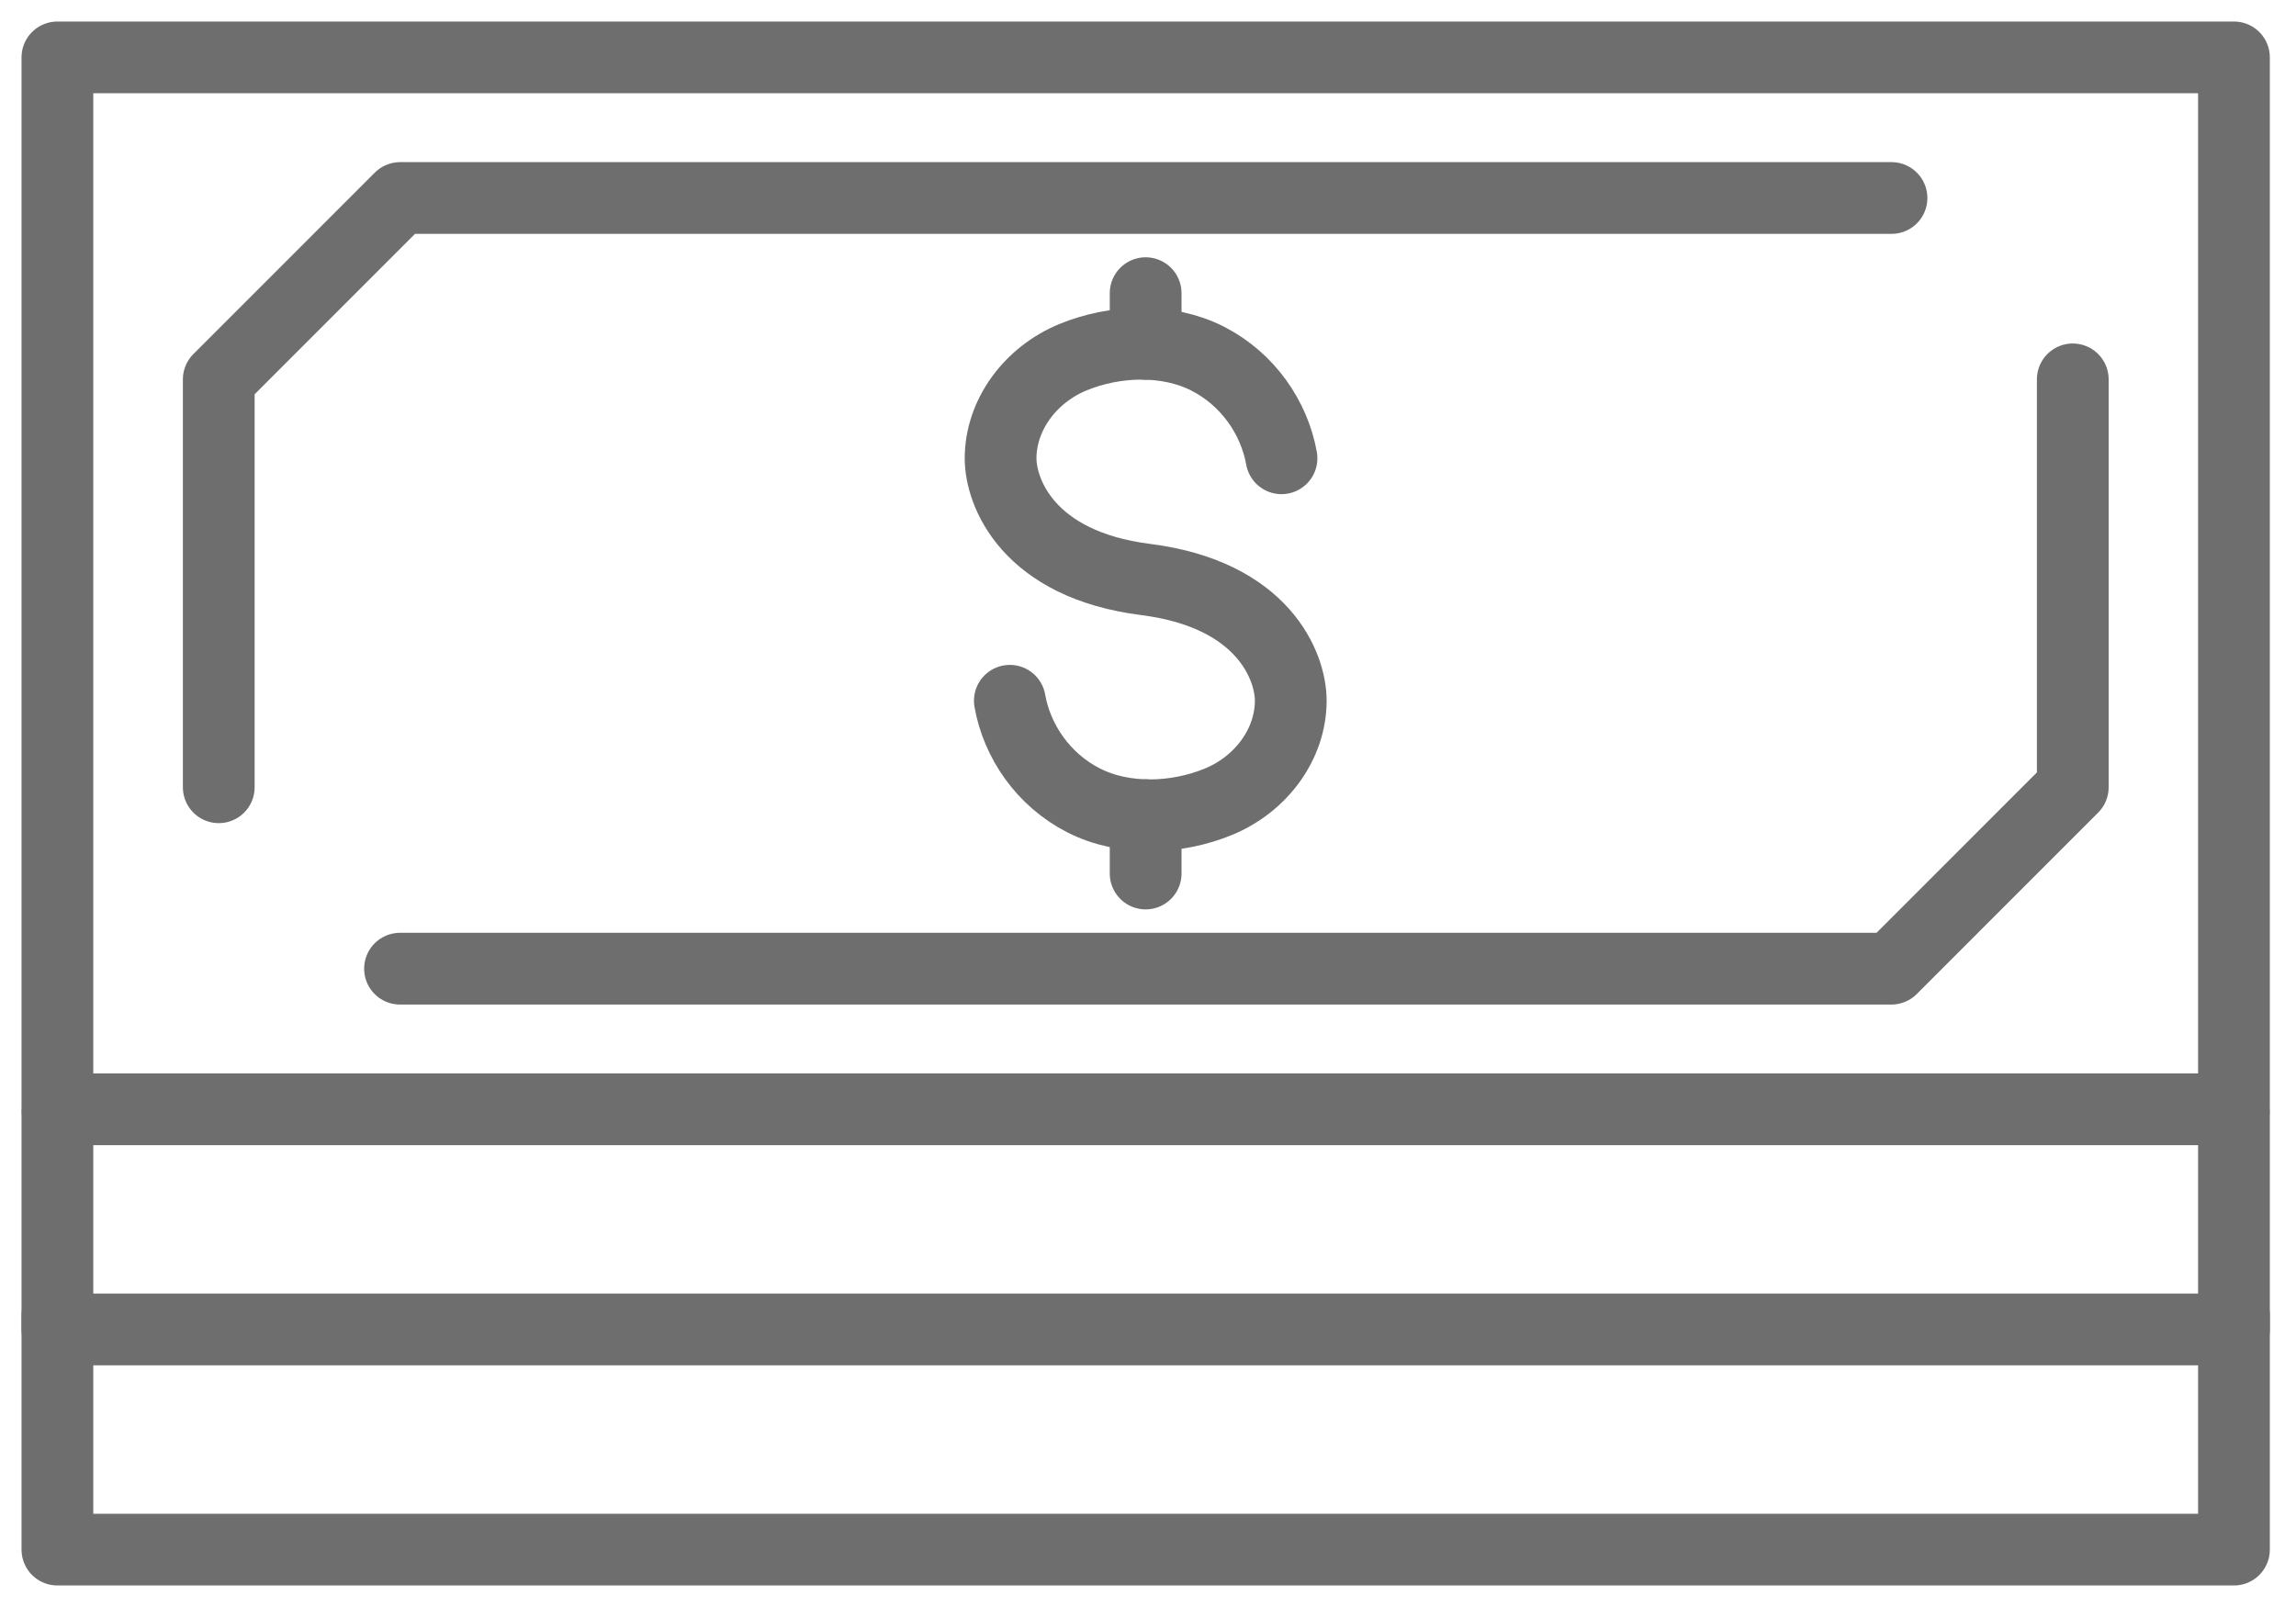
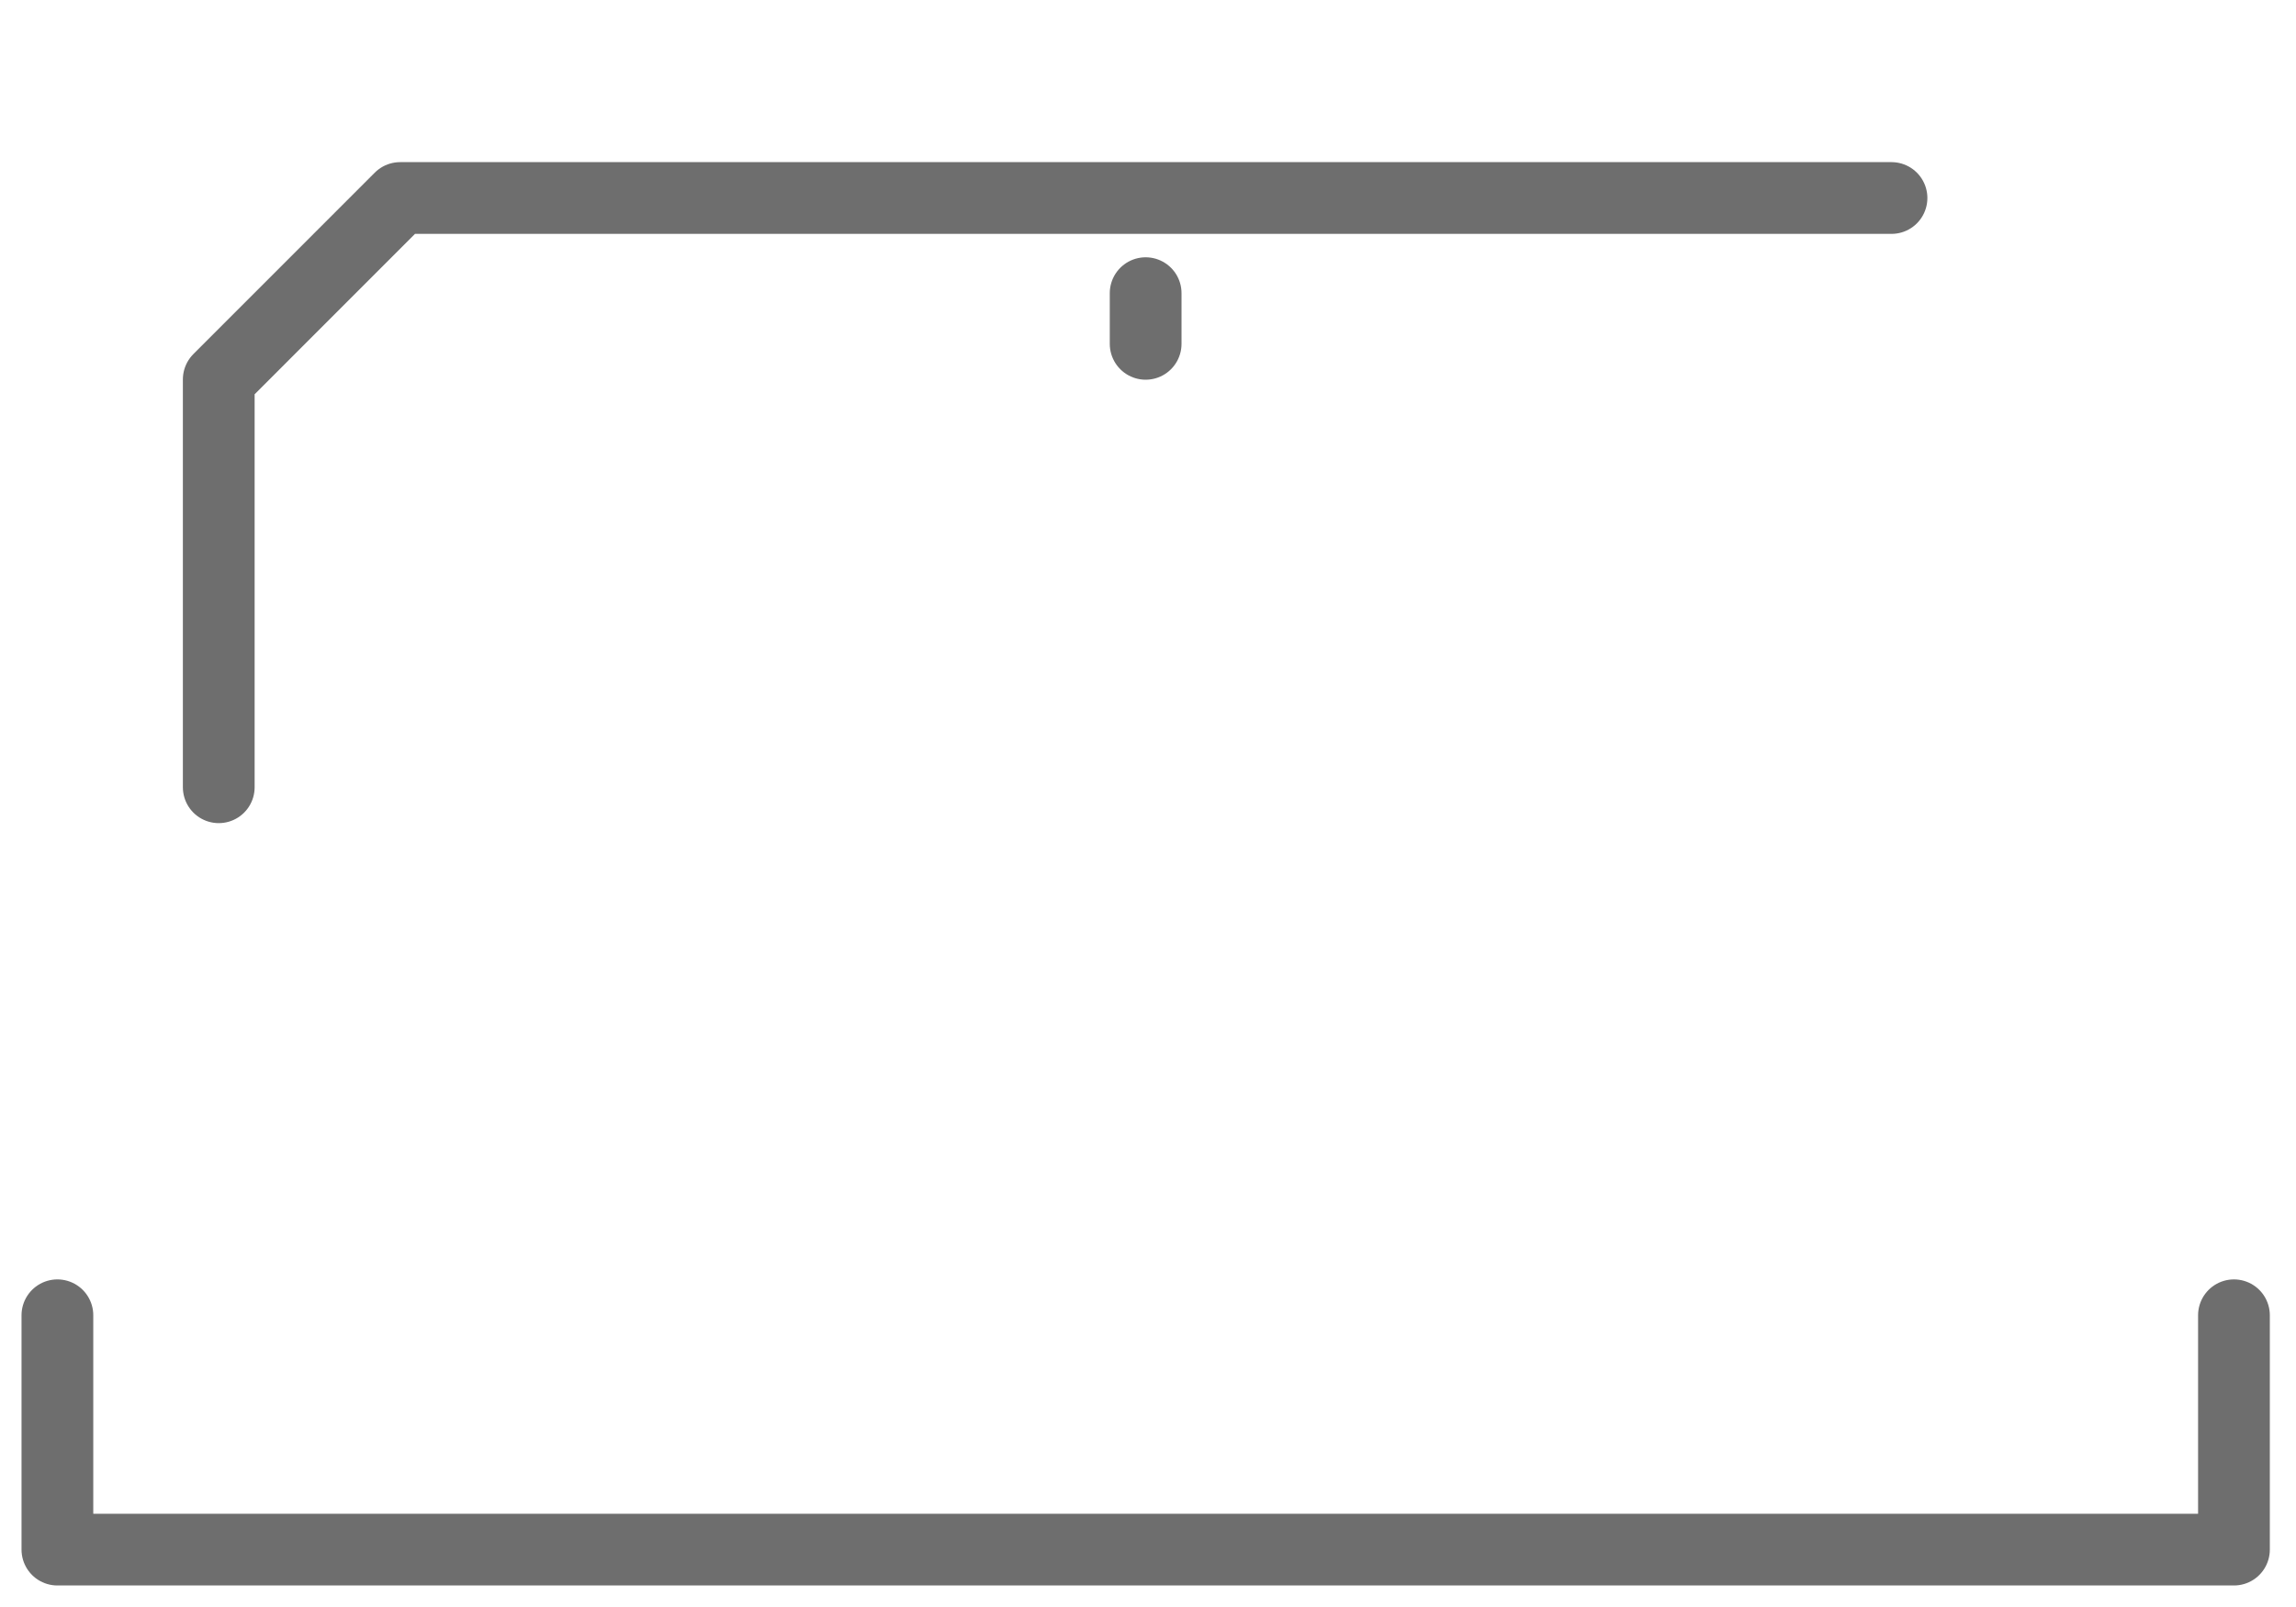
<svg xmlns="http://www.w3.org/2000/svg" width="40" height="28" viewBox="0 0 40 28" fill="none">
-   <path d="M38.919 1H1V19.328H38.919V1Z" stroke="#6E6E6E" stroke-width="1.25" stroke-linecap="round" stroke-linejoin="round" />
  <path d="M3.811 13.717V6.611C5.045 5.376 5.737 4.684 6.971 3.45H32.953" stroke="#6E6E6E" stroke-width="1.25" stroke-linecap="round" stroke-linejoin="round" />
-   <path d="M36.111 6.61V13.717L32.951 16.878H6.969" stroke="#6E6E6E" stroke-width="1.25" stroke-linecap="round" stroke-linejoin="round" />
-   <path d="M38.919 19.411V23.164H1V19.411" stroke="#6E6E6E" stroke-width="1.25" stroke-linecap="round" stroke-linejoin="round" />
  <path d="M38.919 22.917V27H1V22.917" stroke="#6E6E6E" stroke-width="1.25" stroke-linecap="round" stroke-linejoin="round" />
-   <path d="M17.593 12.21C17.718 12.916 18.175 13.587 18.877 13.945C19.582 14.306 20.497 14.269 21.223 13.971C21.98 13.661 22.487 12.956 22.487 12.208C22.487 11.615 22.014 10.357 19.959 10.097C17.905 9.837 17.432 8.578 17.432 7.986C17.432 7.238 17.941 6.533 18.695 6.223C19.422 5.925 20.337 5.889 21.042 6.25C21.742 6.609 22.2 7.279 22.326 7.985" stroke="#6E6E6E" stroke-width="1.25" stroke-linecap="round" stroke-linejoin="round" />
-   <path d="M19.959 14.204V15.22" stroke="#6E6E6E" stroke-width="1.25" stroke-linecap="round" stroke-linejoin="round" />
  <path d="M19.959 5.108V5.991" stroke="#6E6E6E" stroke-width="1.25" stroke-linecap="round" stroke-linejoin="round" />
</svg>